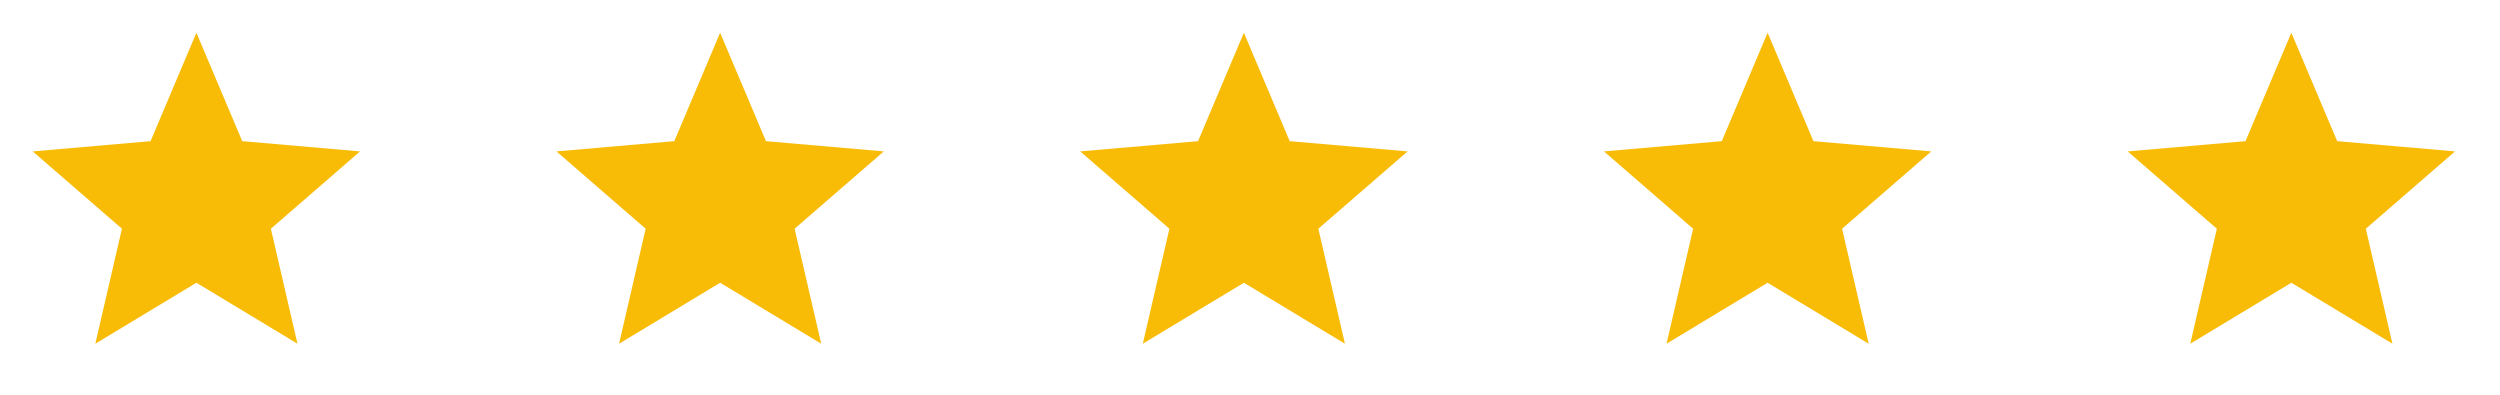
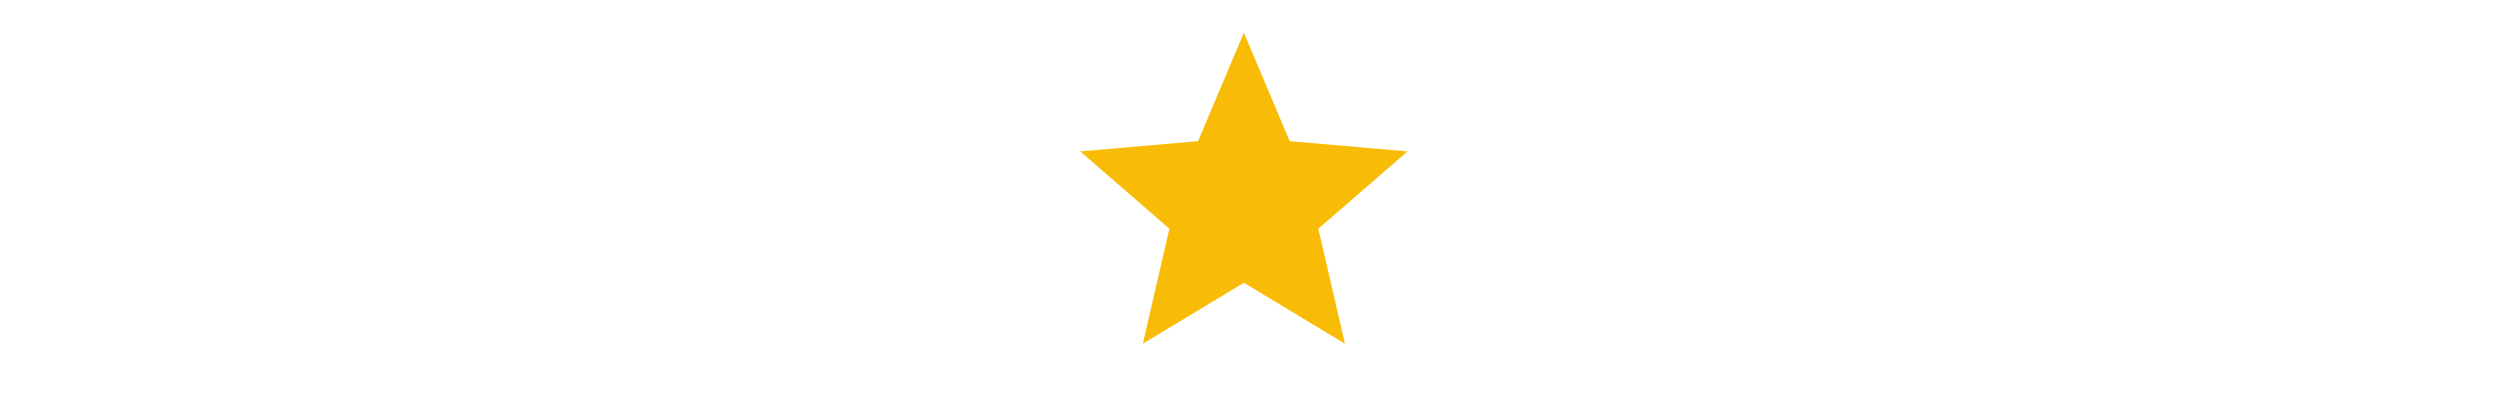
<svg xmlns="http://www.w3.org/2000/svg" width="114" height="18" viewBox="0 0 114 18" fill="none">
-   <path d="M4.347 15.673L5.56 10.43L1.493 6.904L6.866 6.437L8.956 1.493L11.046 6.437L16.419 6.904L12.352 10.43L13.564 15.673L8.956 12.893L4.347 15.673Z" fill="#F8BC06" />
-   <path d="M28.23 15.673L29.442 10.43L25.375 6.904L30.748 6.437L32.838 1.493L34.928 6.437L40.301 6.904L36.234 10.43L37.447 15.673L32.838 12.893L28.23 15.673Z" fill="#F8BC06" />
  <path d="M52.112 15.673L53.325 10.43L49.257 6.904L54.631 6.437L56.721 1.493L58.81 6.437L64.184 6.904L60.116 10.43L61.329 15.673L56.721 12.893L52.112 15.673Z" fill="#F8BC06" />
-   <path d="M75.994 15.673L77.207 10.43L73.14 6.904L78.513 6.437L80.603 1.493L82.693 6.437L88.066 6.904L83.999 10.43L85.211 15.673L80.603 12.893L75.994 15.673Z" fill="#F8BC06" />
-   <path d="M99.877 15.673L101.089 10.43L97.022 6.904L102.395 6.437L104.485 1.493L106.575 6.437L111.948 6.904L107.881 10.43L109.094 15.673L104.485 12.893L99.877 15.673Z" fill="#F8BC06" />
</svg>